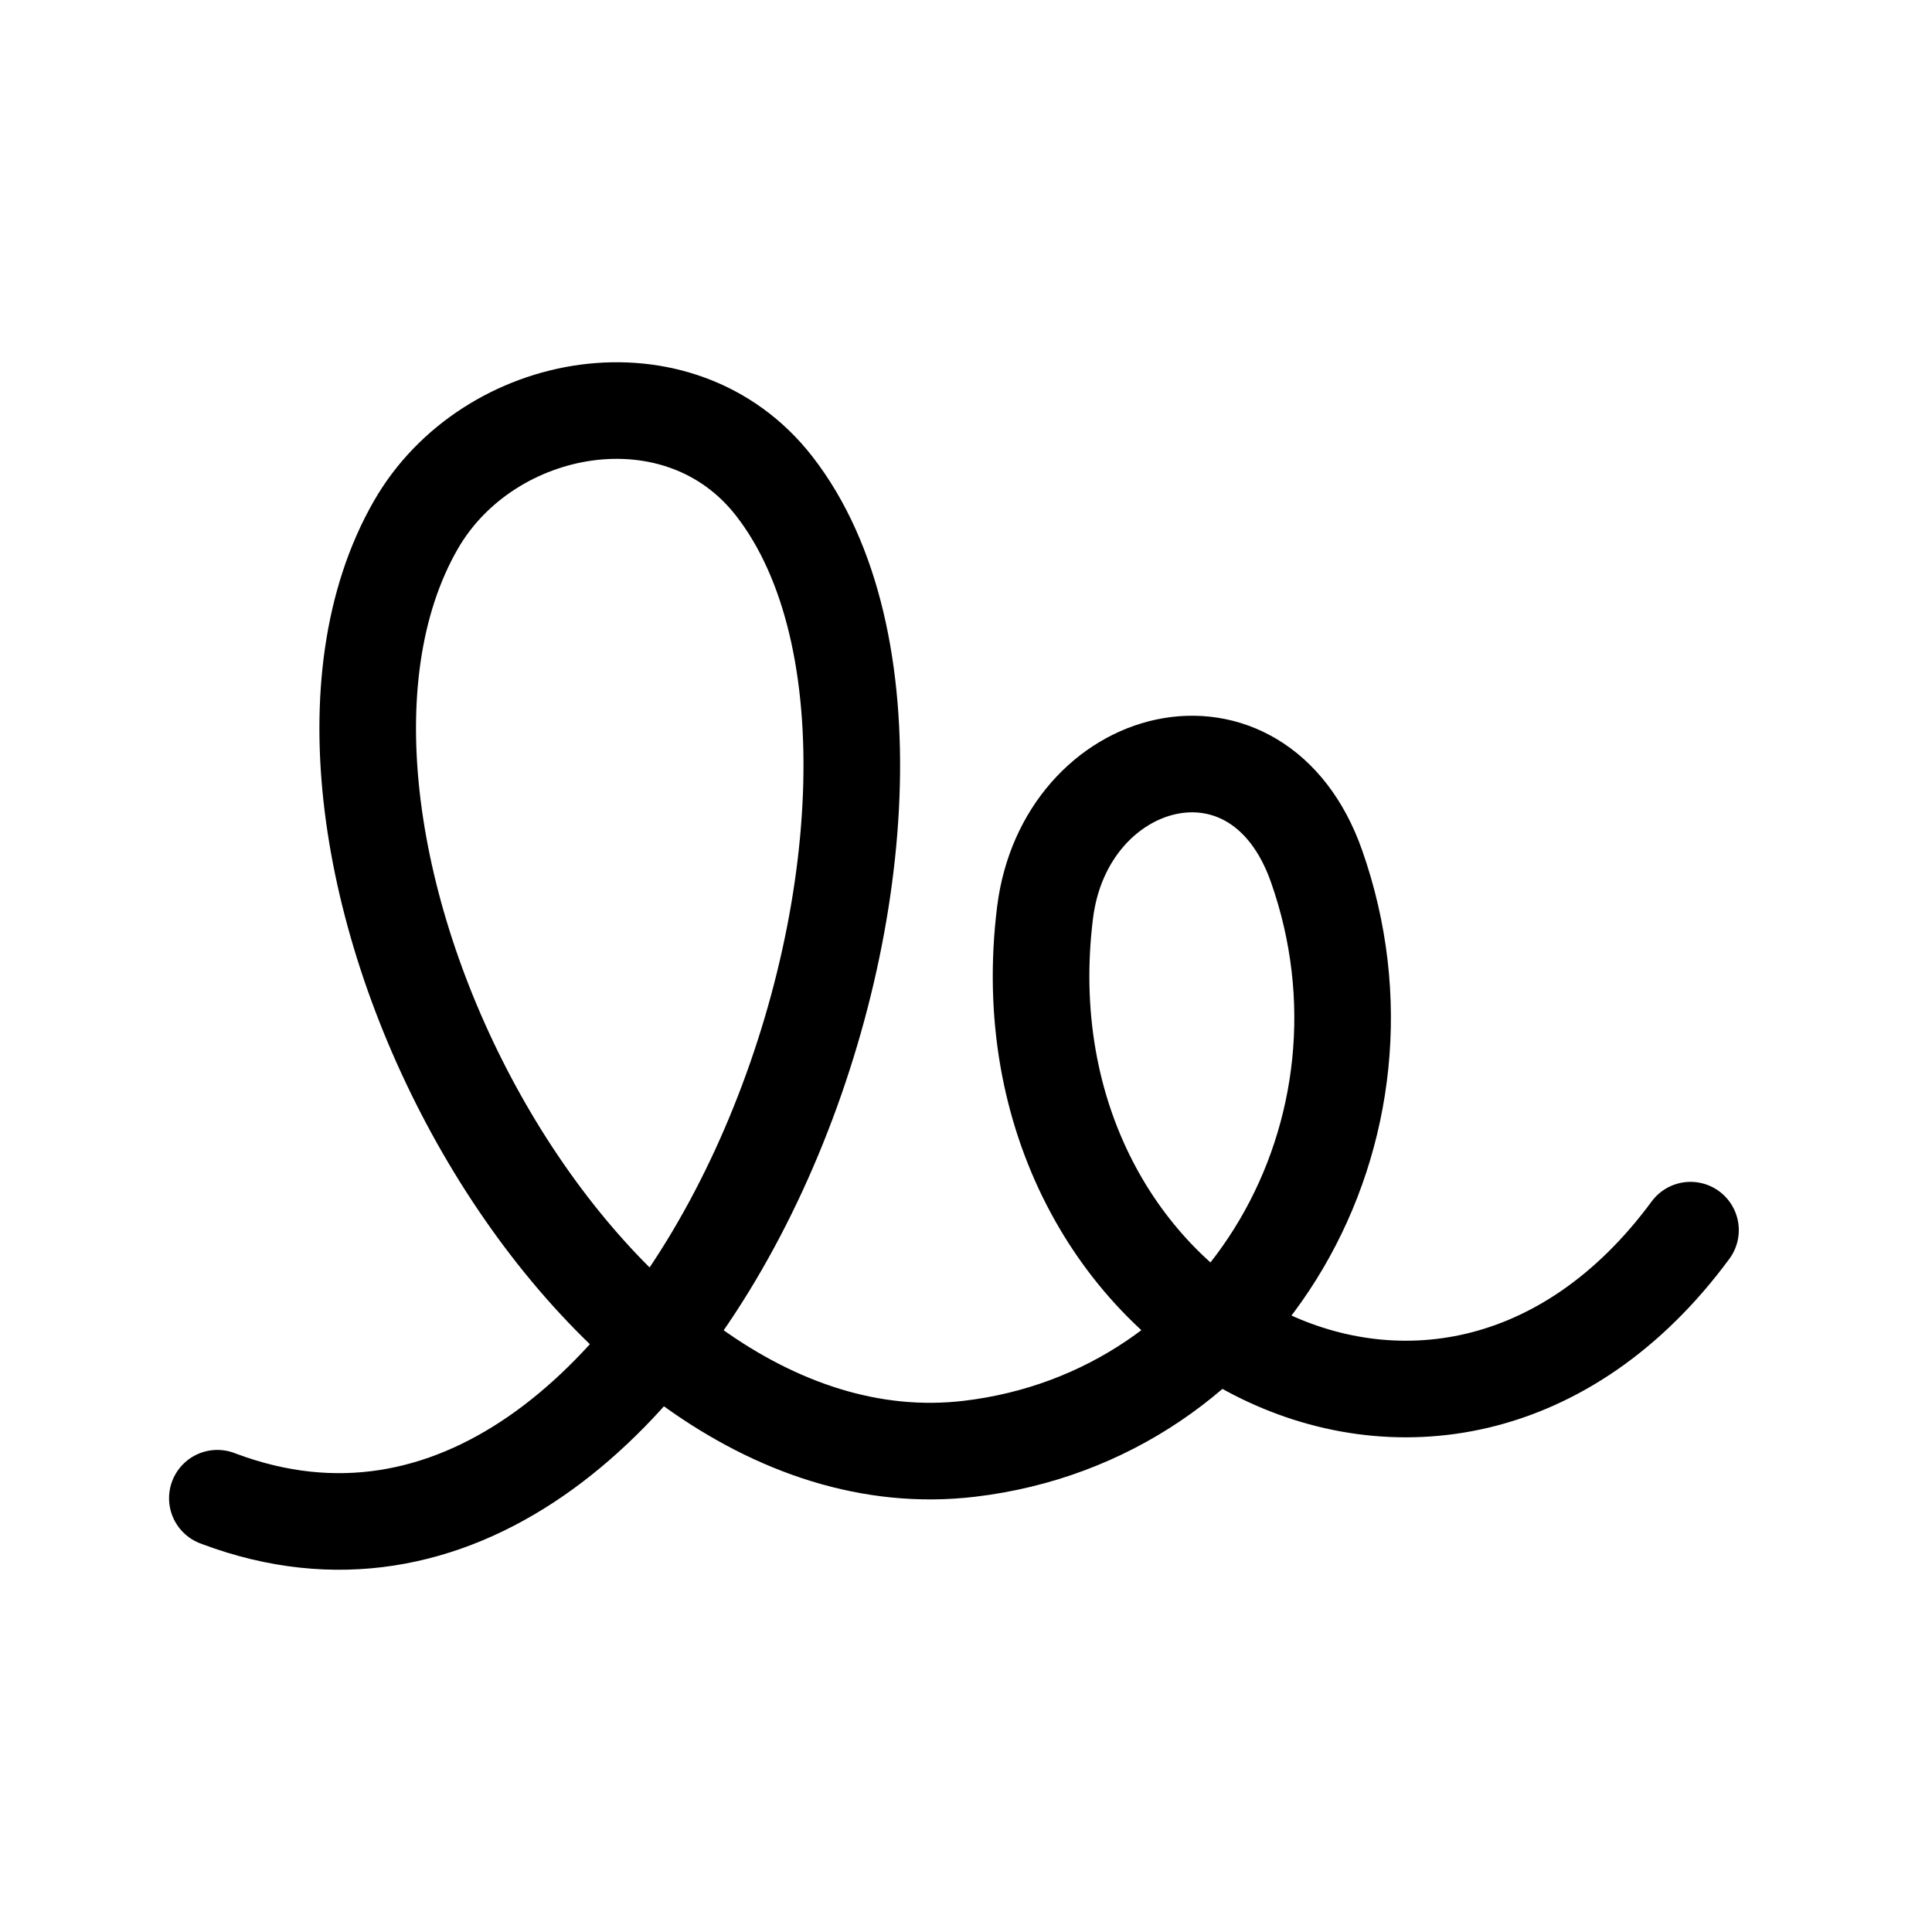
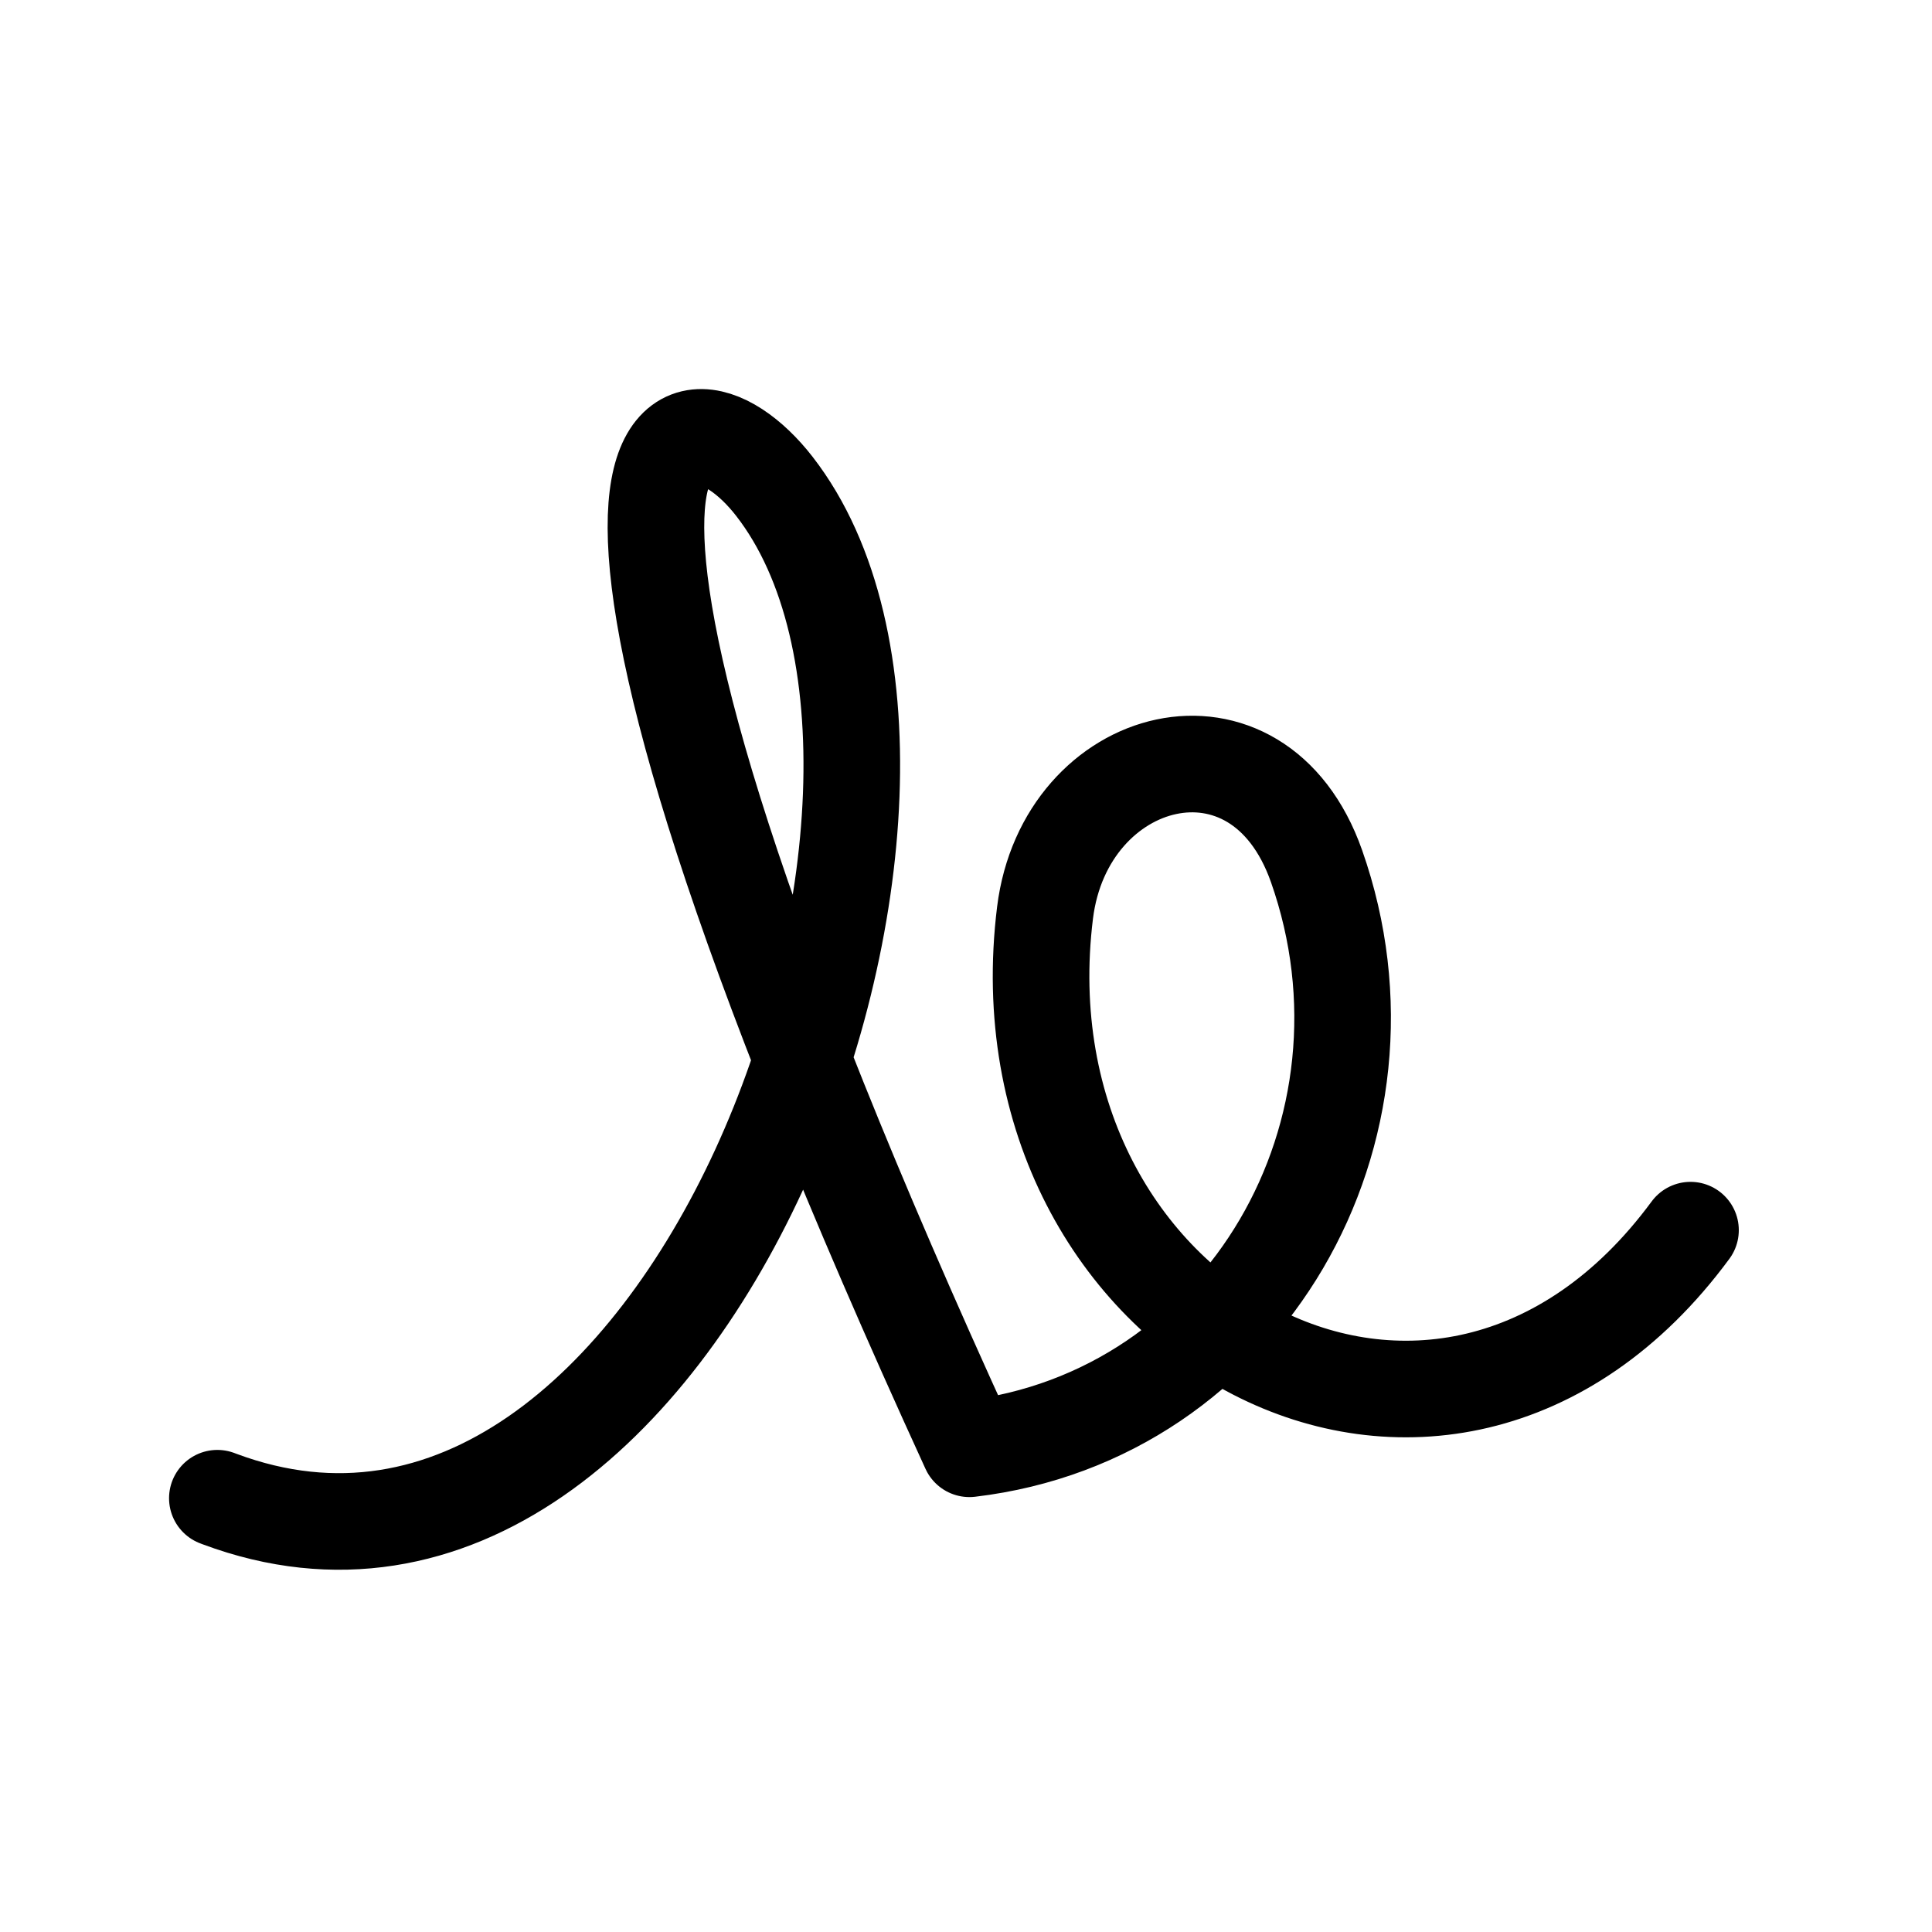
<svg xmlns="http://www.w3.org/2000/svg" width="80" height="80" viewBox="0 0 80 80" fill="none">
-   <path d="M70 50.938C59.7 64.915 41.17 54.773 43.273 37.792C44.099 31.131 52.092 28.983 54.515 35.866C58.353 46.771 51.587 58.635 40.142 59.991C23.882 61.918 9.913 34.477 17.215 21.744C20.216 16.51 28.143 15.083 32.066 20.139C41.676 32.521 28.408 69.281 9.09 62.072L9 62.038" stroke="black" stroke-width="4" stroke-linecap="round" stroke-linejoin="round" />
+   <path d="M70 50.938C59.7 64.915 41.17 54.773 43.273 37.792C44.099 31.131 52.092 28.983 54.515 35.866C58.353 46.771 51.587 58.635 40.142 59.991C20.216 16.51 28.143 15.083 32.066 20.139C41.676 32.521 28.408 69.281 9.09 62.072L9 62.038" stroke="black" stroke-width="4" stroke-linecap="round" stroke-linejoin="round" />
</svg>